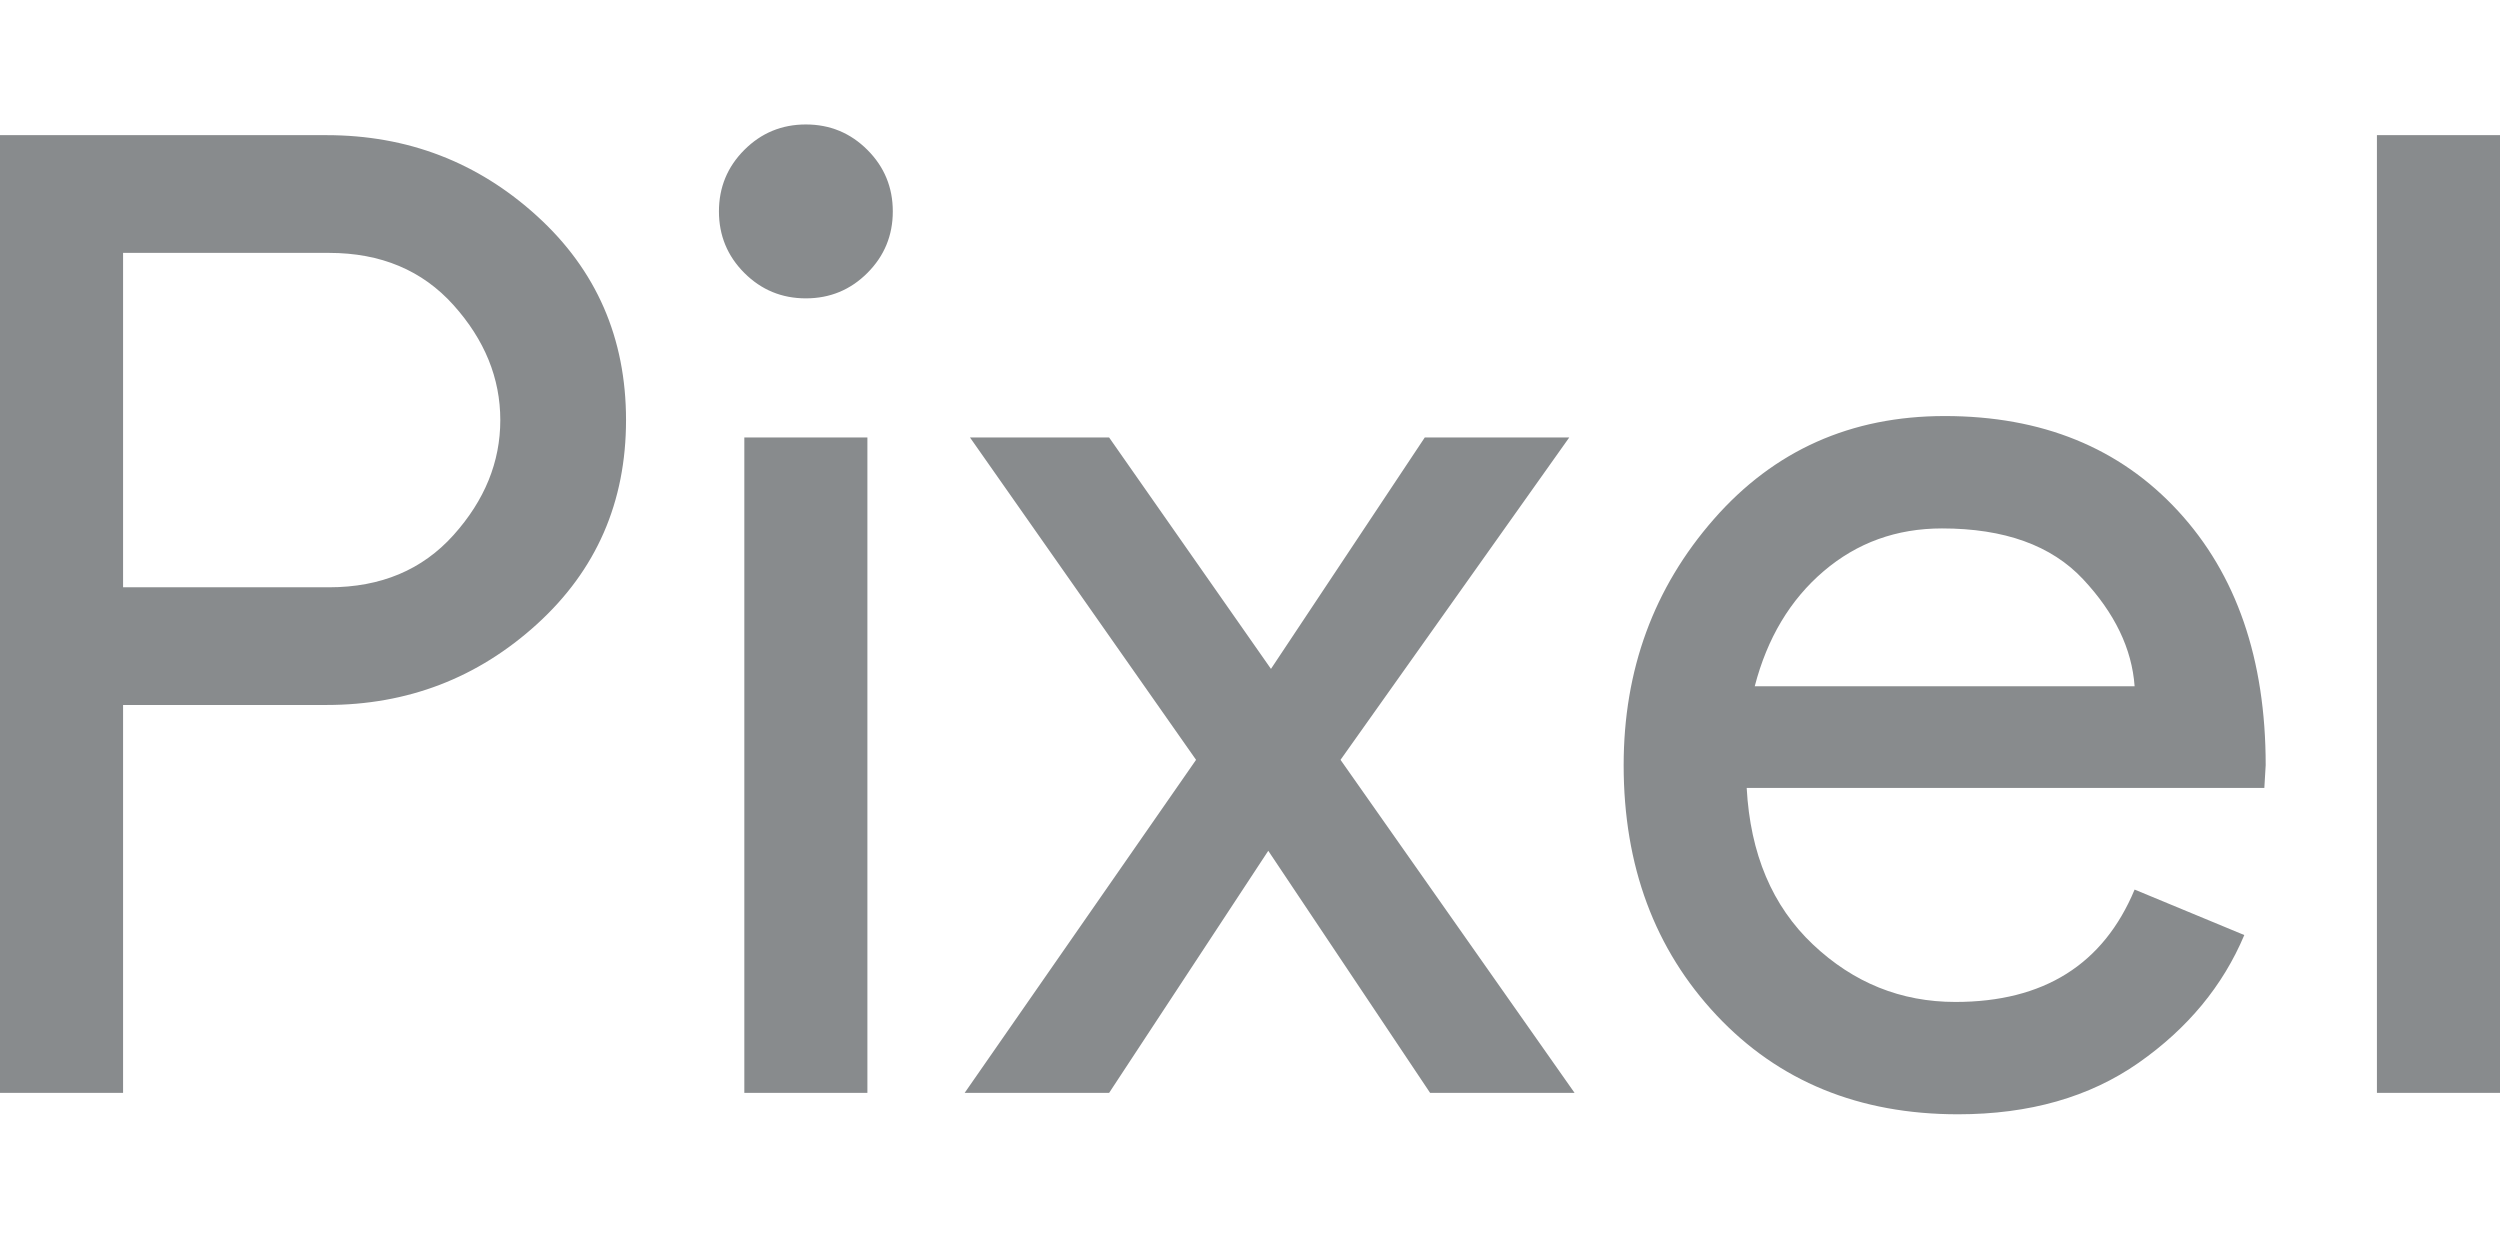
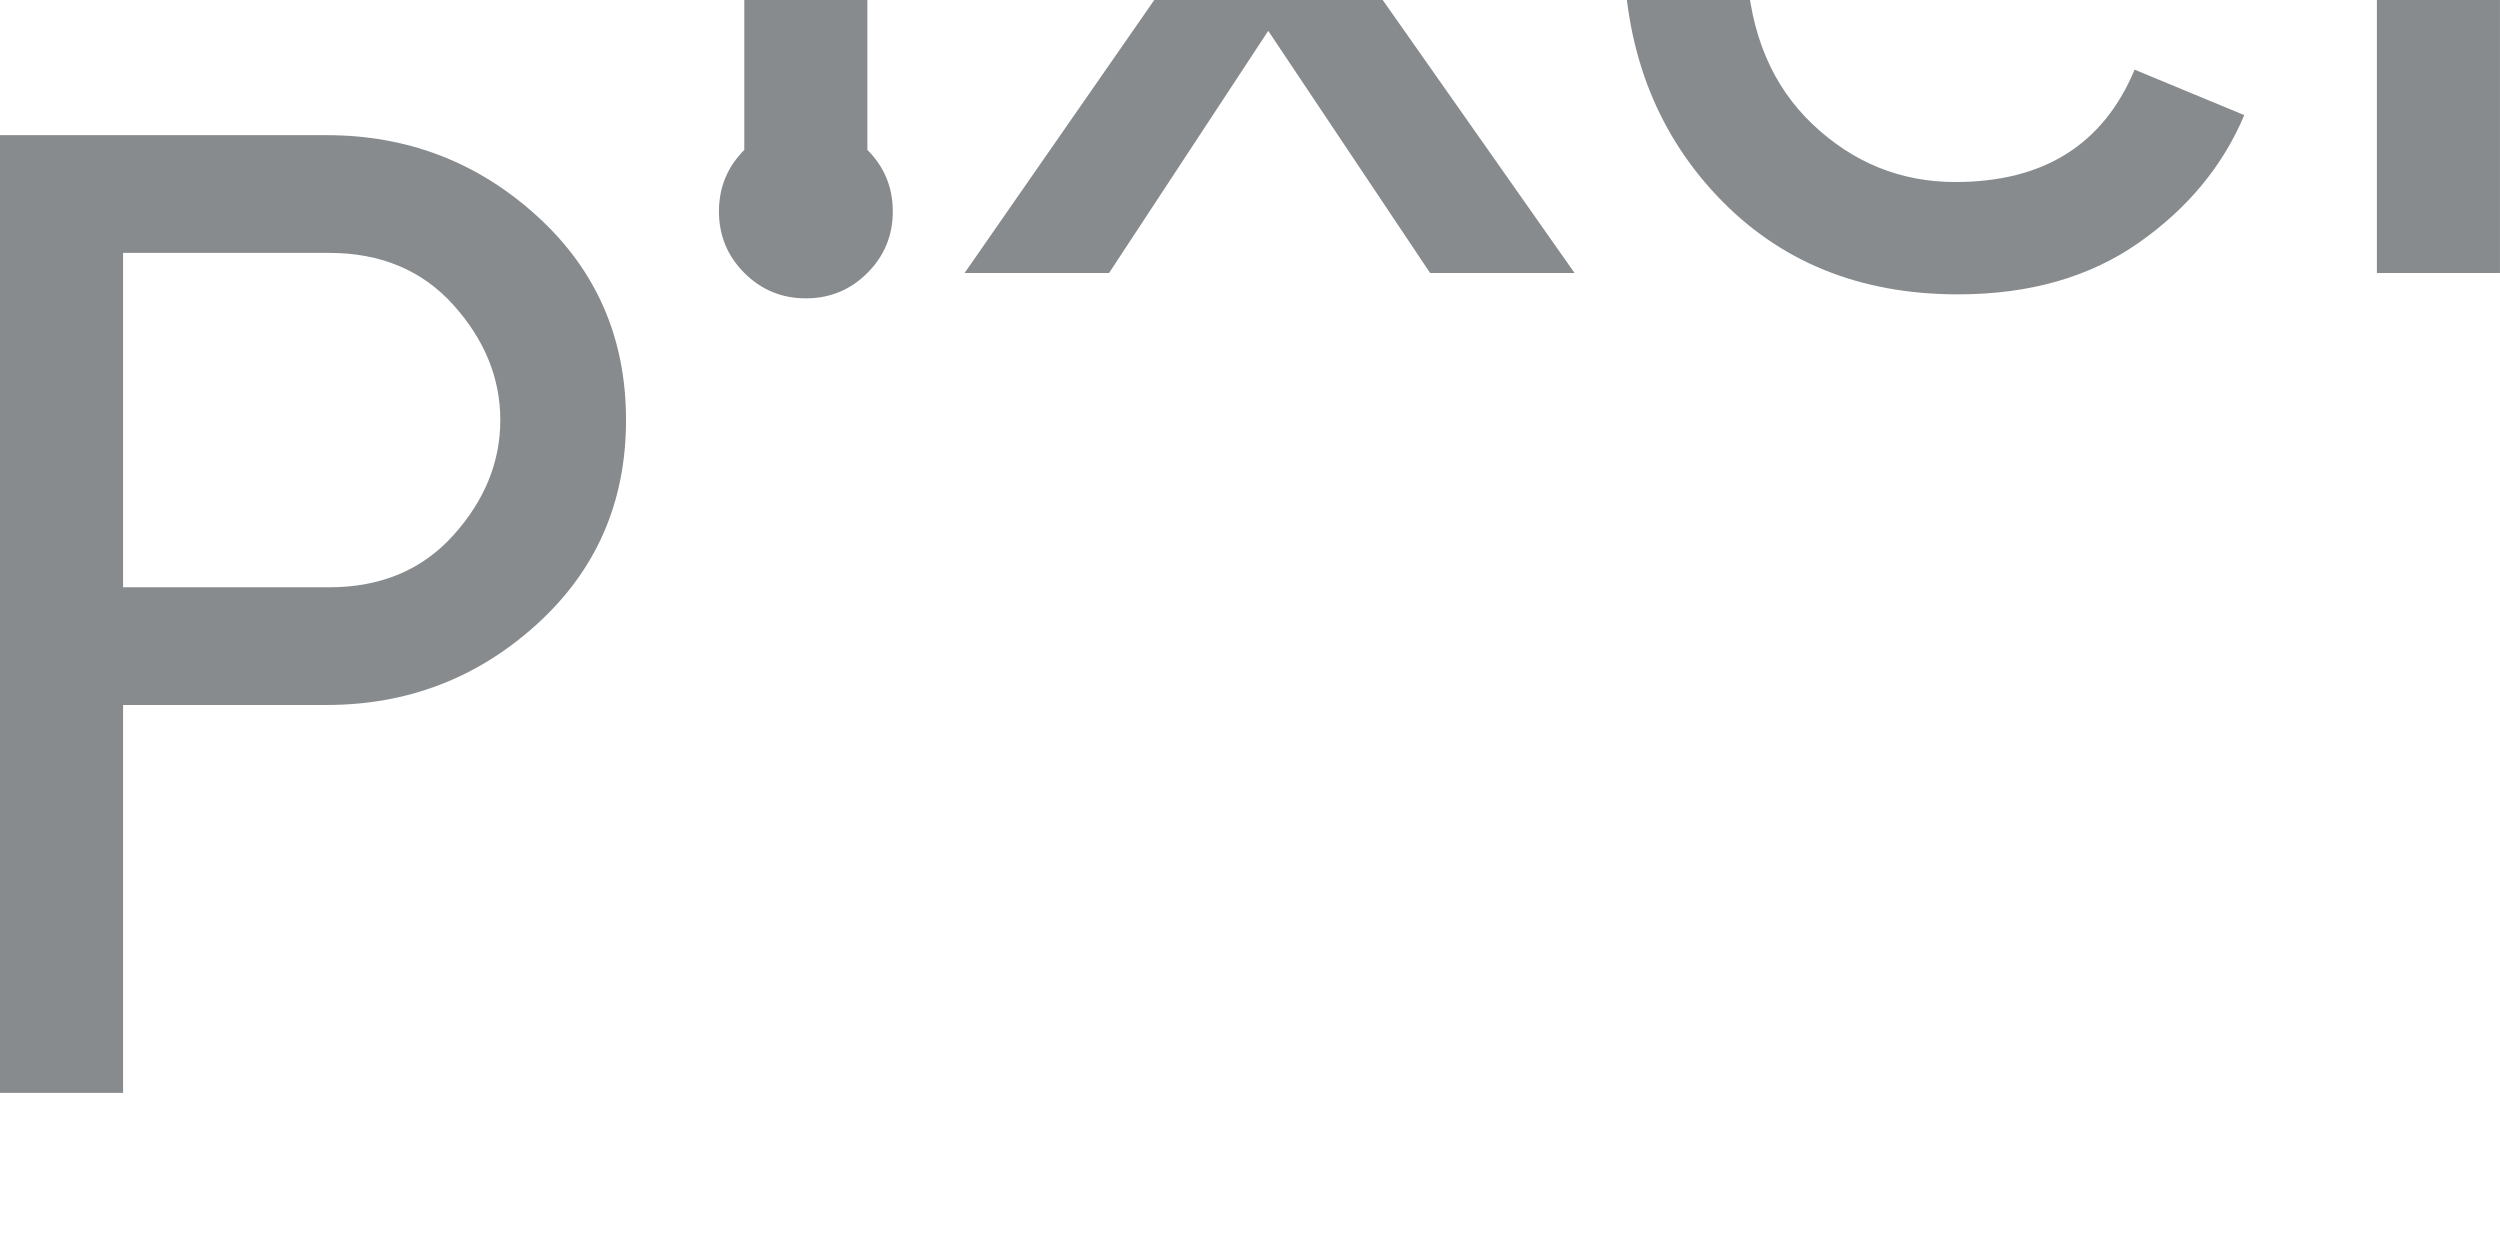
<svg xmlns="http://www.w3.org/2000/svg" height="991" viewBox=".5 .5 999 395.535" width="2000">
-   <path d="m49.68 387.487h-49.18v-382.713h130.431c32.428 0 60.49 10.78 84.187 32.338 23.696 21.56 35.544 48.73 35.544 81.512s-11.848 59.952-35.544 81.511c-23.696 21.56-51.759 32.34-84.187 32.339h-81.25zm0-202.04h82.312c20.672 0 37.245-6.95 49.719-20.848 12.473-13.897 18.71-29.22 18.71-45.967s-6.237-32.07-18.71-45.967c-12.474-13.898-29.047-20.847-49.72-20.847h-82.31zm297.419-125.604c-6.764 6.765-14.956 10.147-24.574 10.146-9.619 0-17.813-3.384-24.583-10.154-6.77-6.769-10.154-14.966-10.154-24.59s3.385-17.82 10.154-24.59c6.77-6.771 14.964-10.155 24.583-10.155 9.618 0 17.812 3.385 24.582 10.154 6.77 6.77 10.154 14.967 10.154 24.59 0 9.625-3.387 17.825-10.162 24.6zm.013 327.644h-49.18v-261.906h49.18zm282.593 0h-57.728l-64.677-96.746-63.601 96.746h-57.729l92.474-133.09-90.337-128.816h55.593l64.677 92.473 61.464-92.473h57.729l-91.397 128.816zm153.236 8.548c-39.562 0-71.724-13.183-96.486-39.549-24.762-26.365-37.143-59.683-37.142-99.952 0-38.126 12.024-70.91 36.074-98.353 24.049-27.443 54.784-41.164 92.204-41.164 38.844 0 69.935 12.65 93.272 37.95s35.005 59.156 35.006 101.567l-.539 9.086h-206.853c1.424 26.371 10.244 47.218 26.458 62.54 16.214 15.323 35.19 22.984 56.93 22.984 35.276 0 59.152-14.969 71.625-44.907l43.831 18.172c-8.559 20.314-22.636 37.33-42.232 51.048-19.596 13.719-43.646 20.578-72.148 20.578zm70.55-171.032c-1.067-14.974-7.926-29.231-20.578-42.77-12.653-13.54-31.453-20.309-56.399-20.309-18.172 0-33.937 5.702-47.297 17.103-13.36 11.403-22.535 26.728-27.527 45.976zm146.009 162.484h-49.18v-382.713h49.18z" fill="#888b8d" />
+   <path d="m49.68 387.487h-49.18v-382.713h130.431c32.428 0 60.49 10.78 84.187 32.338 23.696 21.56 35.544 48.73 35.544 81.512s-11.848 59.952-35.544 81.511c-23.696 21.56-51.759 32.34-84.187 32.339h-81.25zm0-202.04h82.312c20.672 0 37.245-6.95 49.719-20.848 12.473-13.897 18.71-29.22 18.71-45.967s-6.237-32.07-18.71-45.967c-12.474-13.898-29.047-20.847-49.72-20.847h-82.31zm297.419-125.604c-6.764 6.765-14.956 10.147-24.574 10.146-9.619 0-17.813-3.384-24.583-10.154-6.77-6.769-10.154-14.966-10.154-24.59s3.385-17.82 10.154-24.59c6.77-6.771 14.964-10.155 24.583-10.155 9.618 0 17.812 3.385 24.582 10.154 6.77 6.77 10.154 14.967 10.154 24.59 0 9.625-3.387 17.825-10.162 24.6zh-49.18v-261.906h49.18zm282.593 0h-57.728l-64.677-96.746-63.601 96.746h-57.729l92.474-133.09-90.337-128.816h55.593l64.677 92.473 61.464-92.473h57.729l-91.397 128.816zm153.236 8.548c-39.562 0-71.724-13.183-96.486-39.549-24.762-26.365-37.143-59.683-37.142-99.952 0-38.126 12.024-70.91 36.074-98.353 24.049-27.443 54.784-41.164 92.204-41.164 38.844 0 69.935 12.65 93.272 37.95s35.005 59.156 35.006 101.567l-.539 9.086h-206.853c1.424 26.371 10.244 47.218 26.458 62.54 16.214 15.323 35.19 22.984 56.93 22.984 35.276 0 59.152-14.969 71.625-44.907l43.831 18.172c-8.559 20.314-22.636 37.33-42.232 51.048-19.596 13.719-43.646 20.578-72.148 20.578zm70.55-171.032c-1.067-14.974-7.926-29.231-20.578-42.77-12.653-13.54-31.453-20.309-56.399-20.309-18.172 0-33.937 5.702-47.297 17.103-13.36 11.403-22.535 26.728-27.527 45.976zm146.009 162.484h-49.18v-382.713h49.18z" fill="#888b8d" />
</svg>